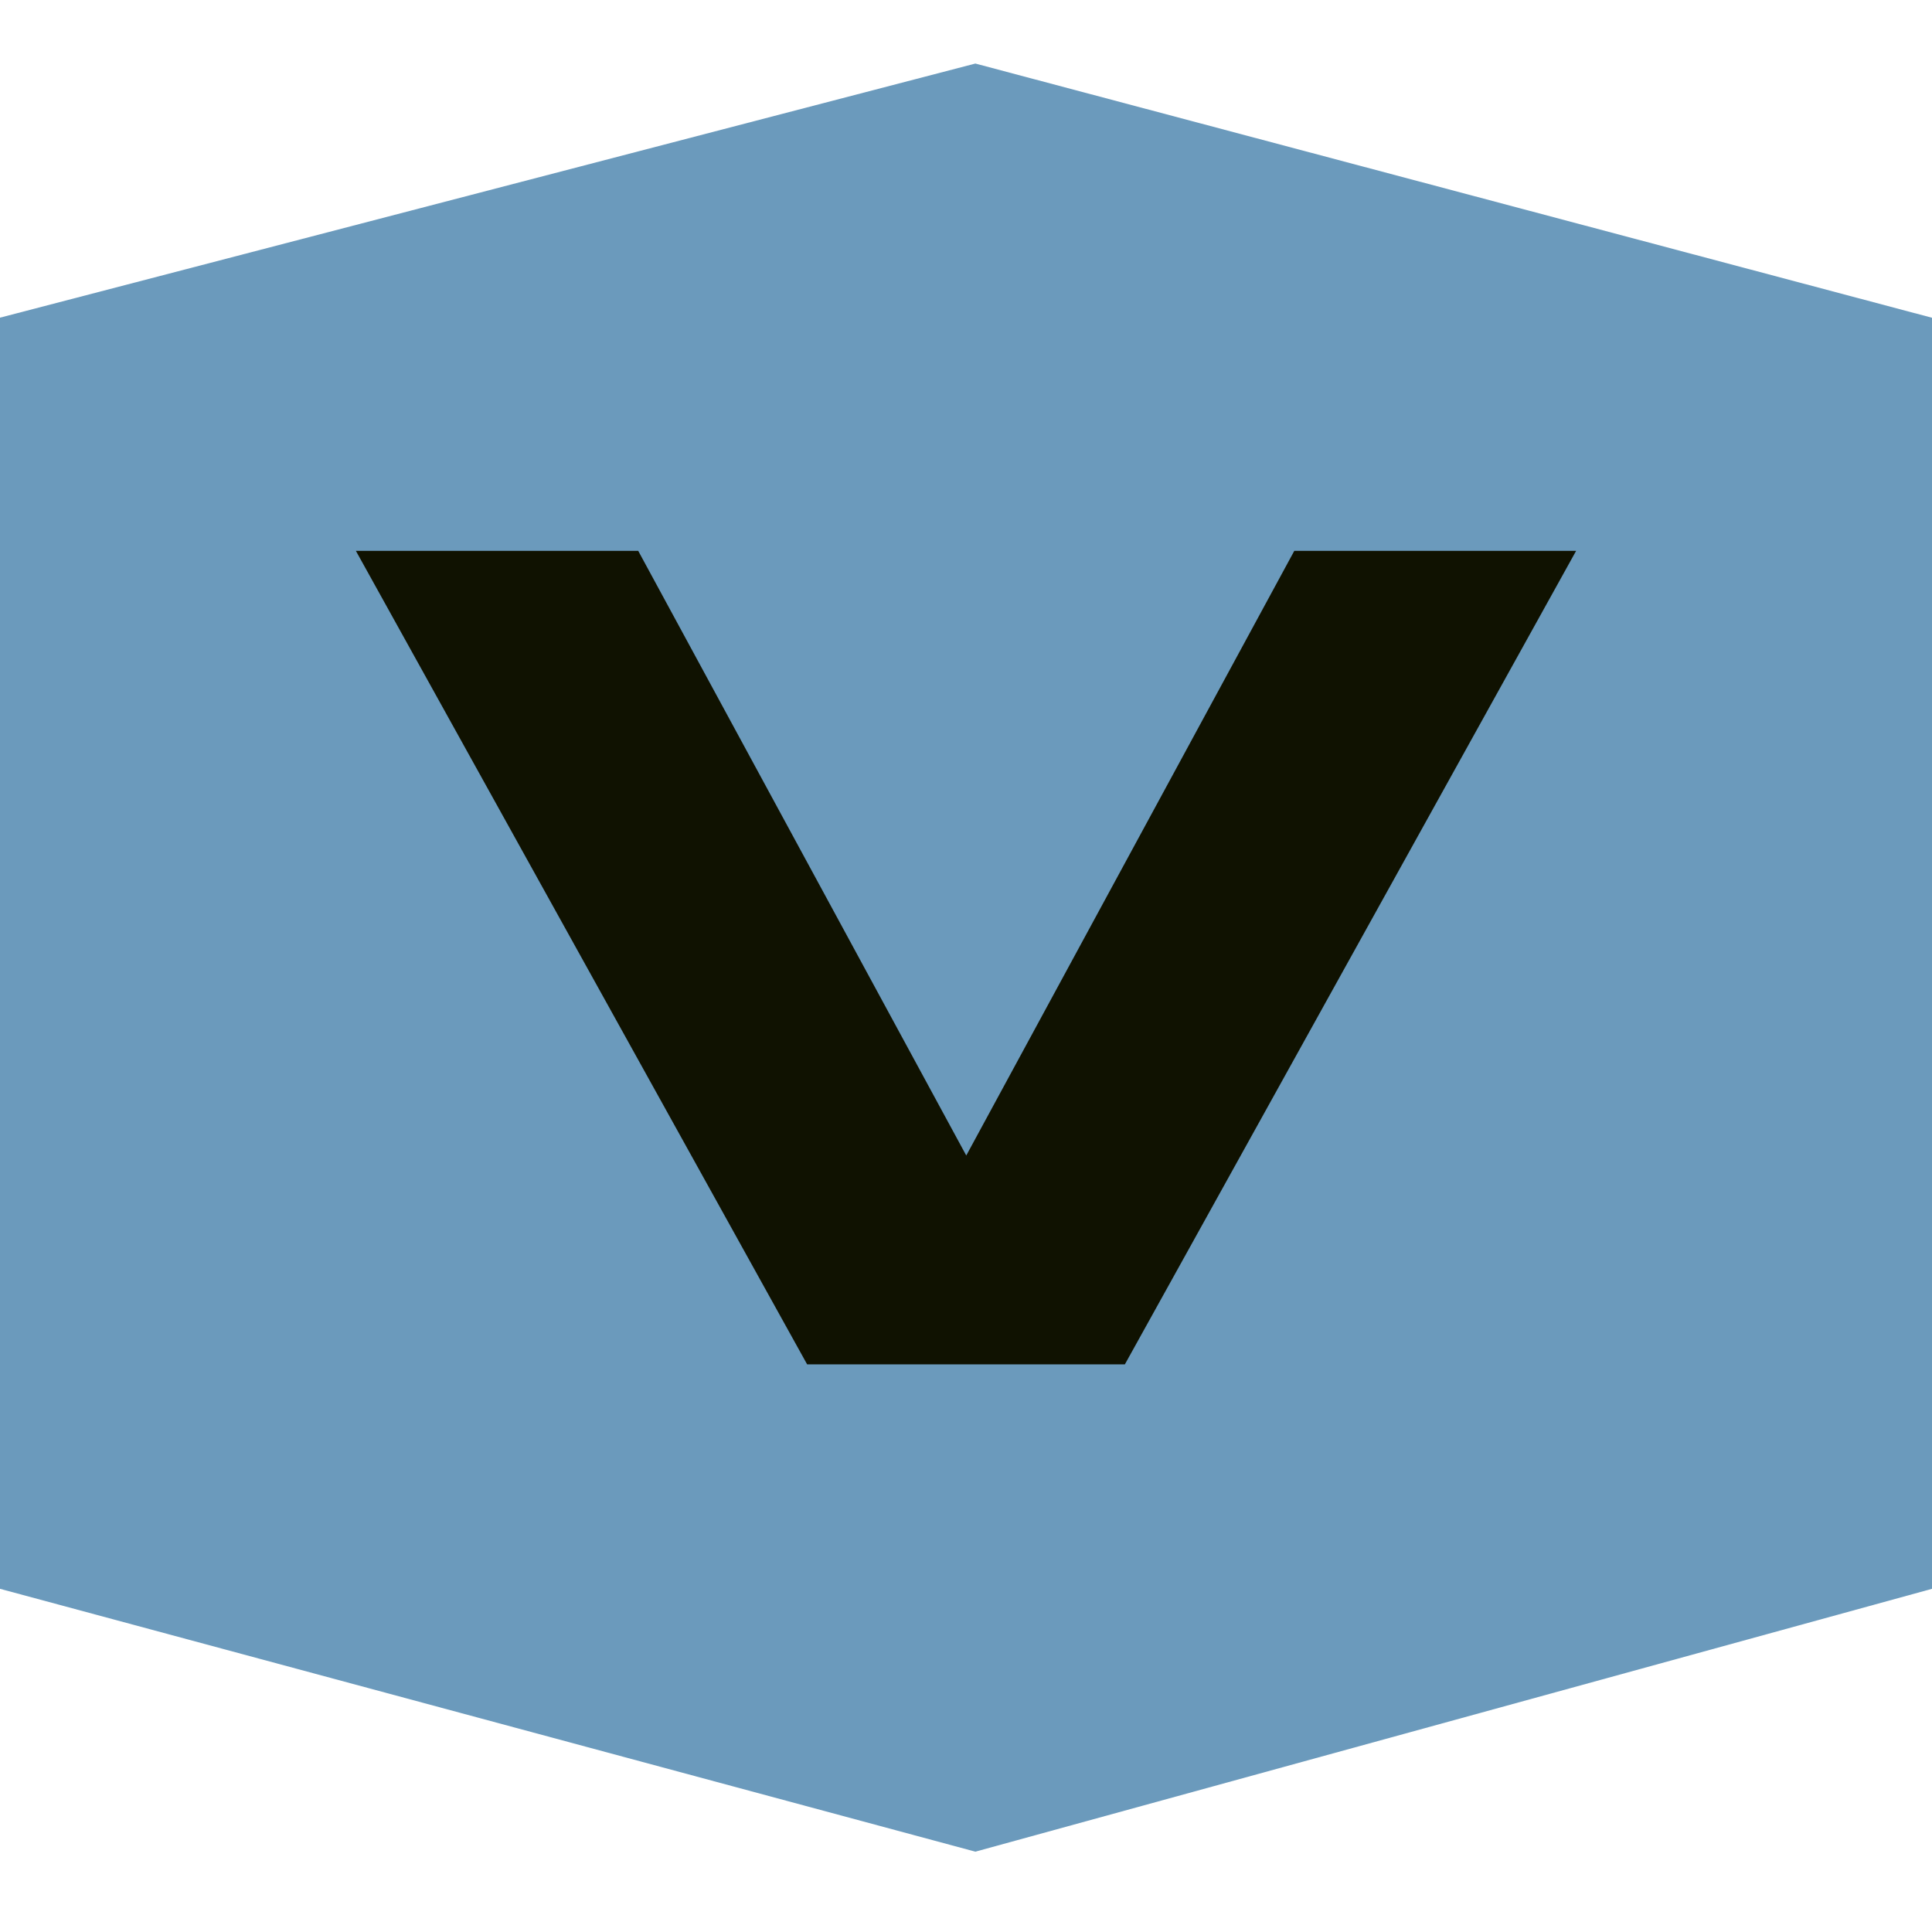
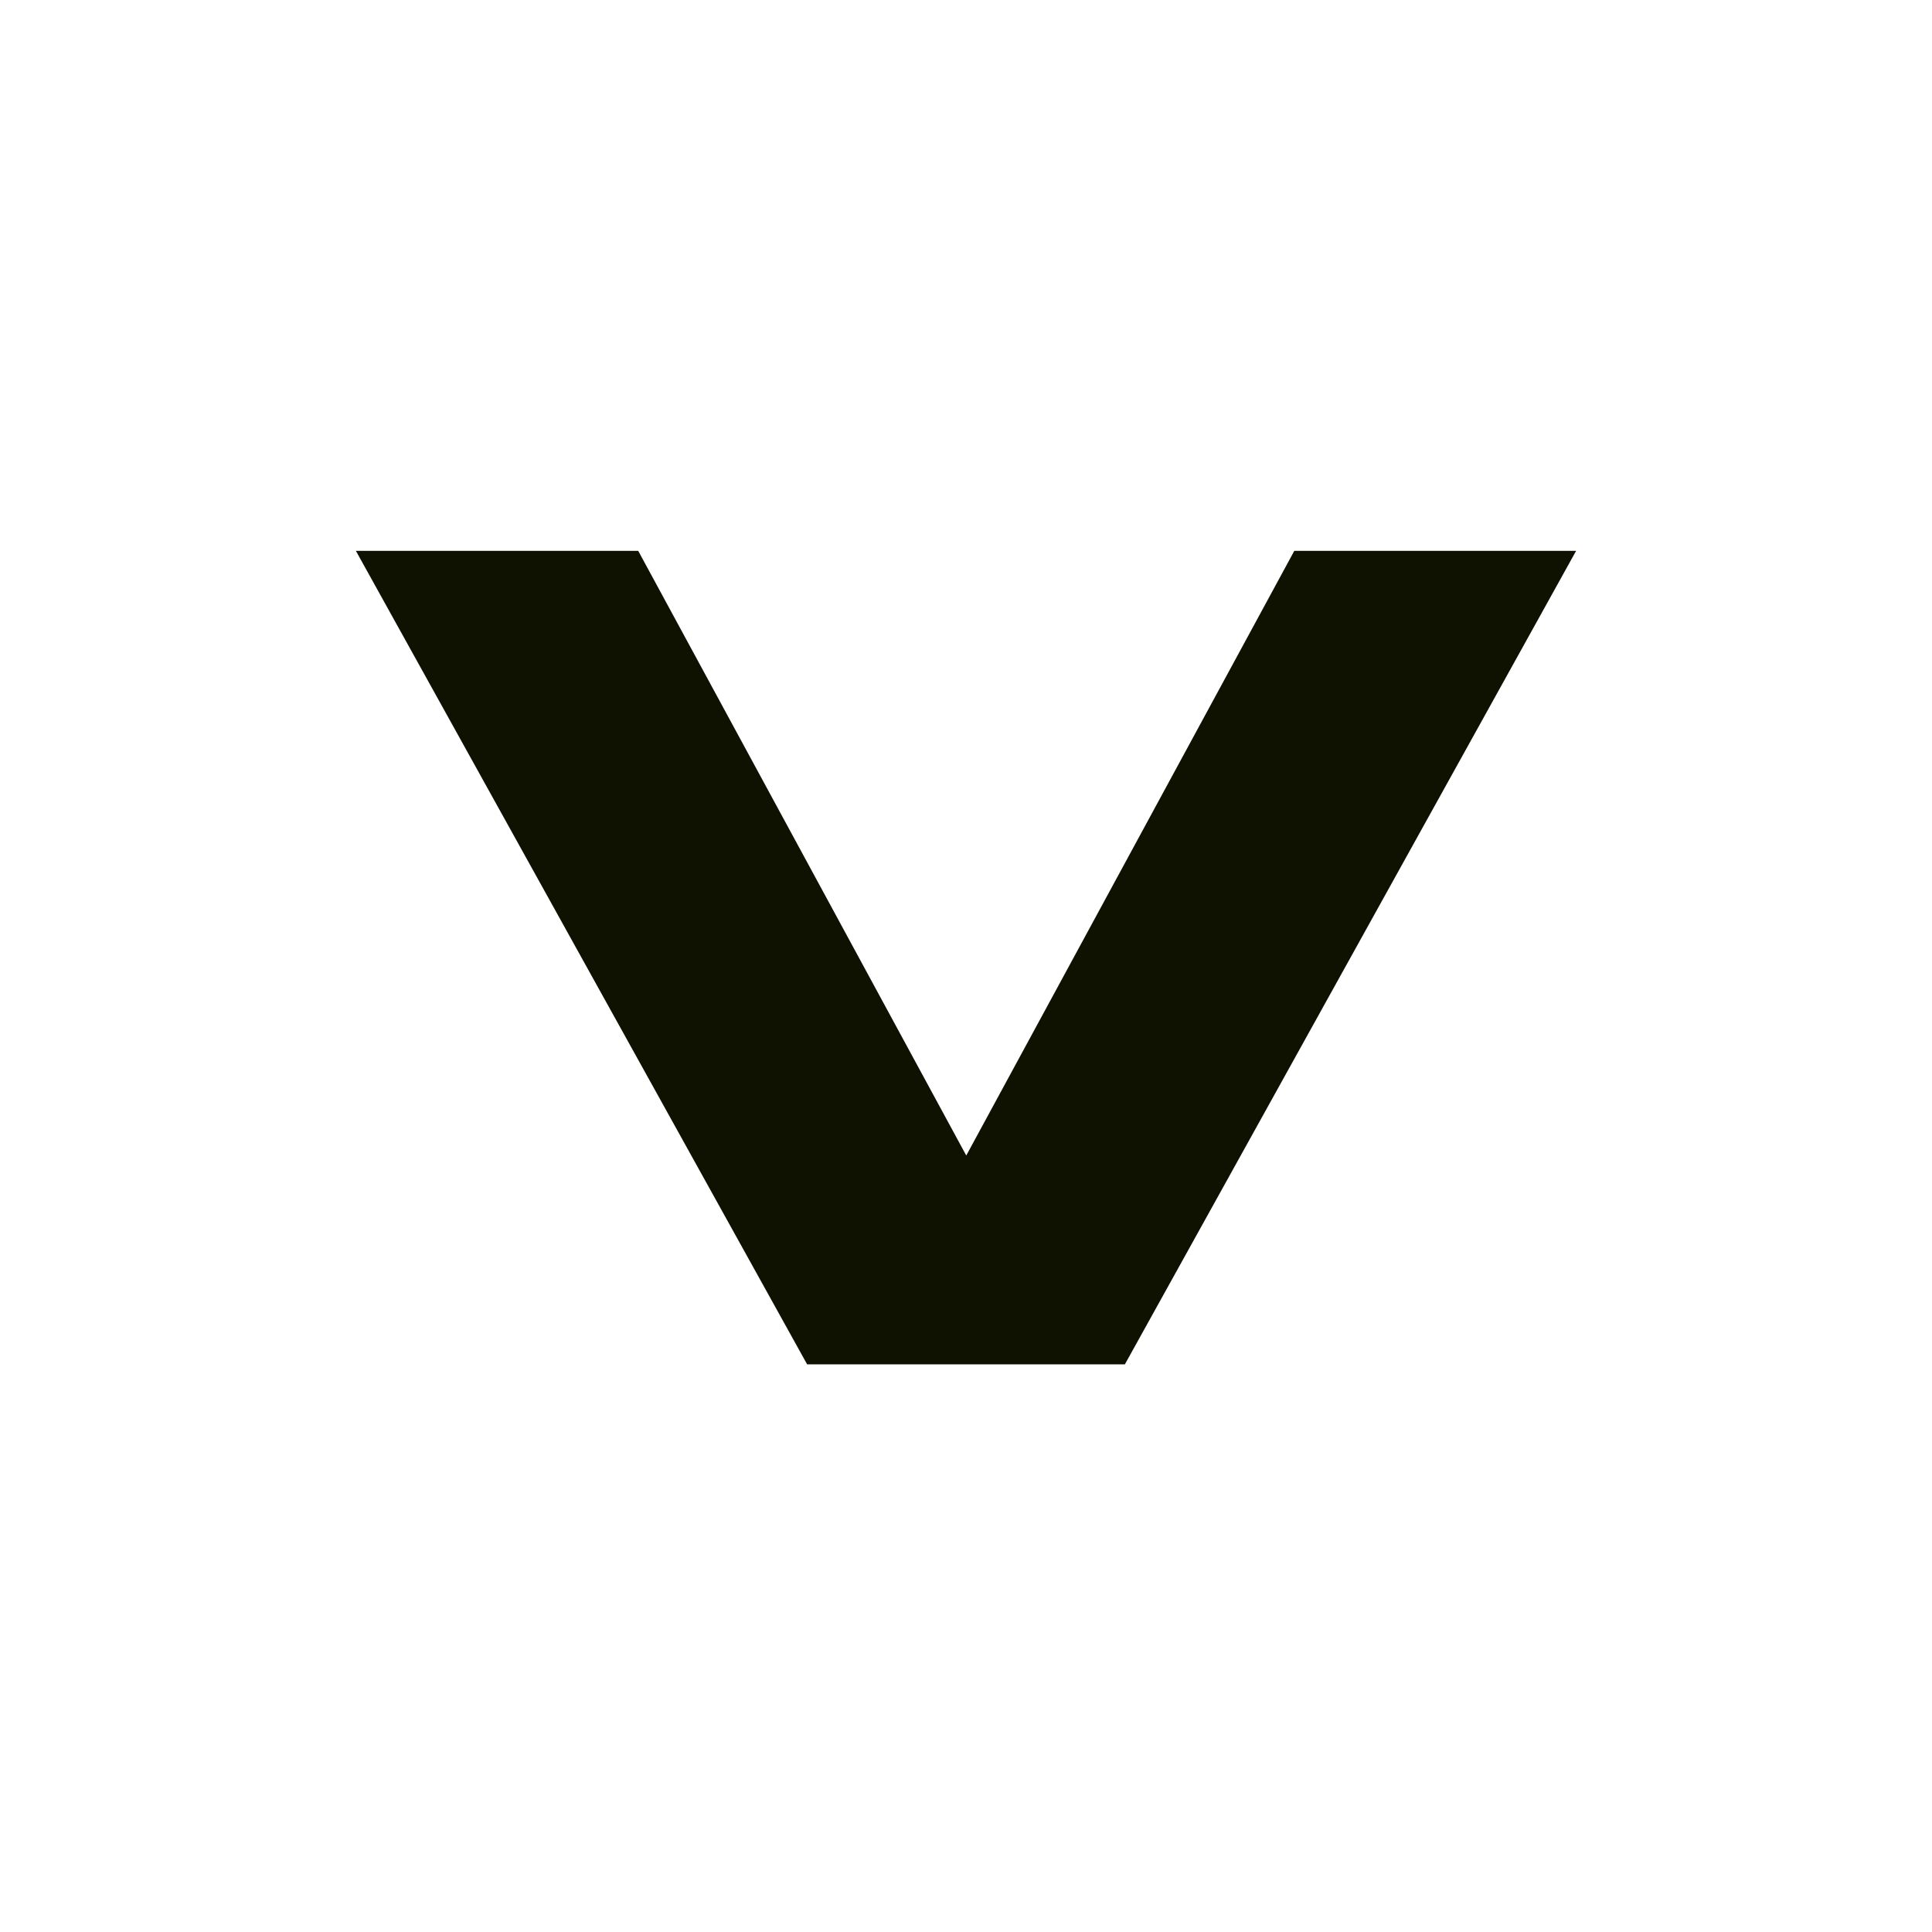
<svg xmlns="http://www.w3.org/2000/svg" version="1.1" width="512" height="512">
  <svg width="512" height="512" viewBox="0 0 512 512" fill="none">
-     <path d="M258.478 16.842L512 84.21V421.053L258.478 490.712L0 421.053V84.184L258.478 16.842Z" fill="#6B9ABC" />
    <path fill-rule="evenodd" clip-rule="evenodd" d="M213.895 361.566H298.105L417.684 145.987H342.998L256.068 306.222L169.138 145.987H94.316L213.895 361.566Z" fill="#101201" />
  </svg>
  <style>@media (prefers-color-scheme: light) { :root { filter: none; } }
@media (prefers-color-scheme: dark) { :root { filter: none; } }
</style>
</svg>